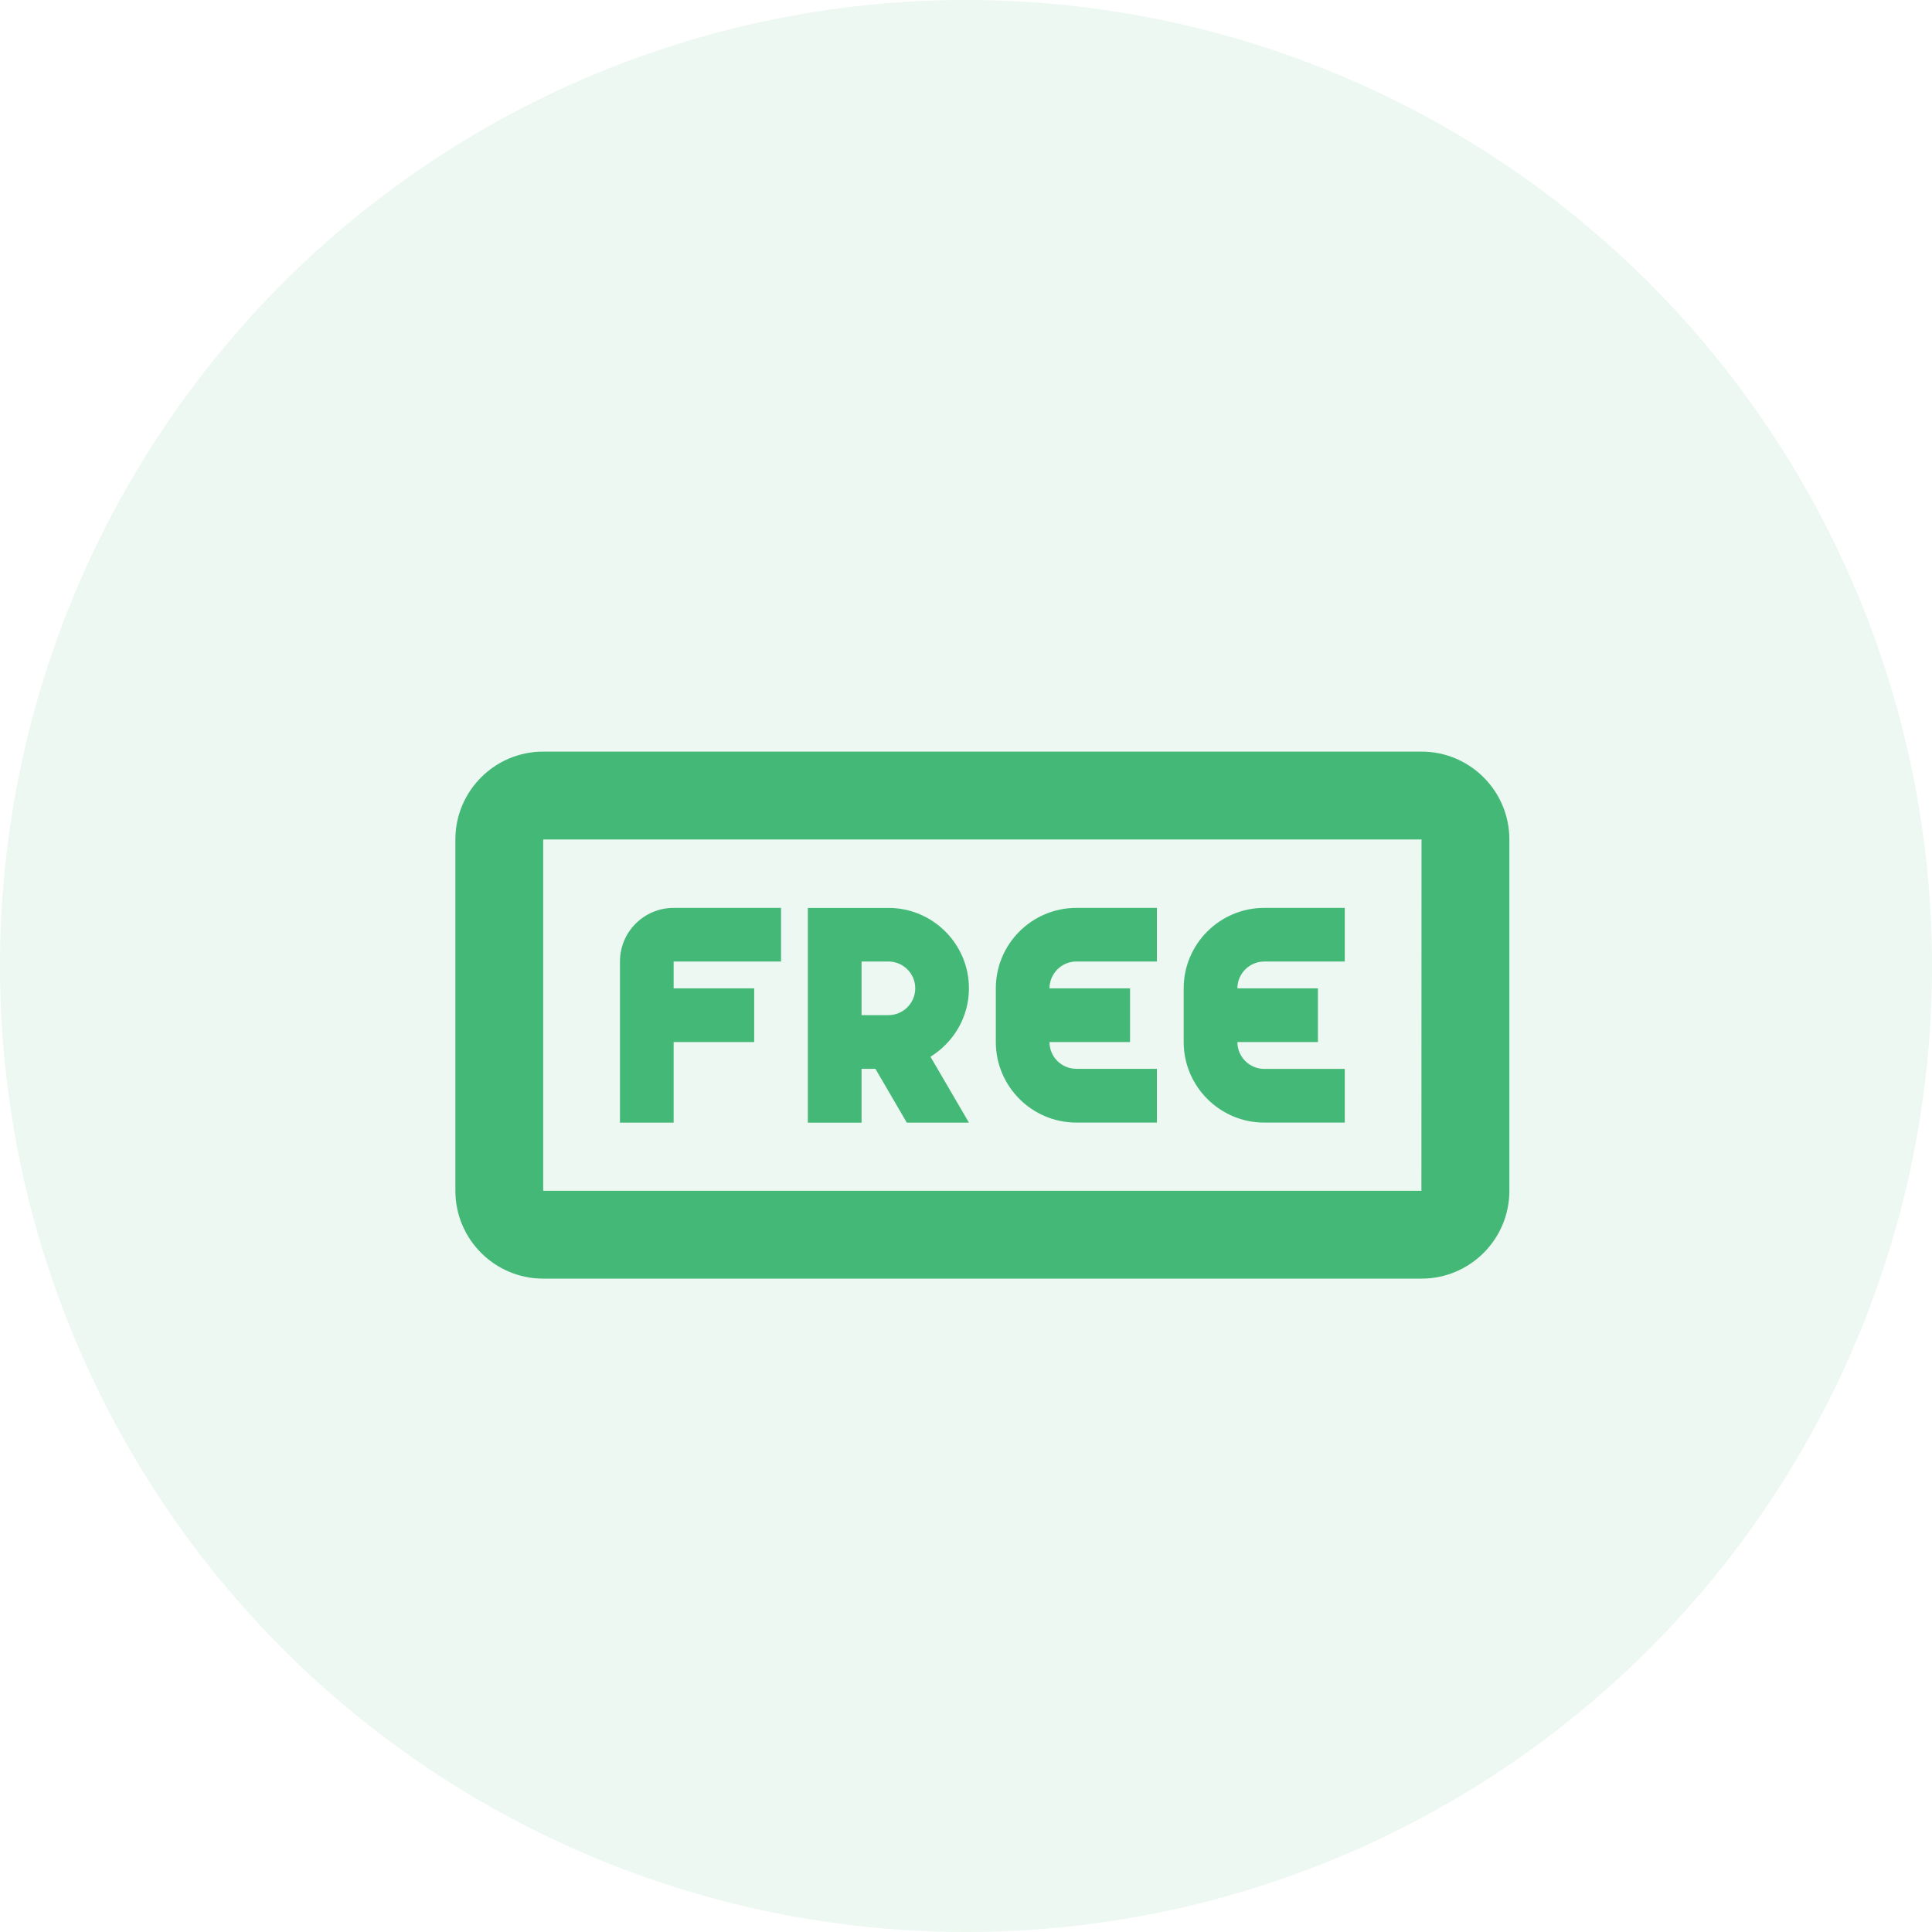
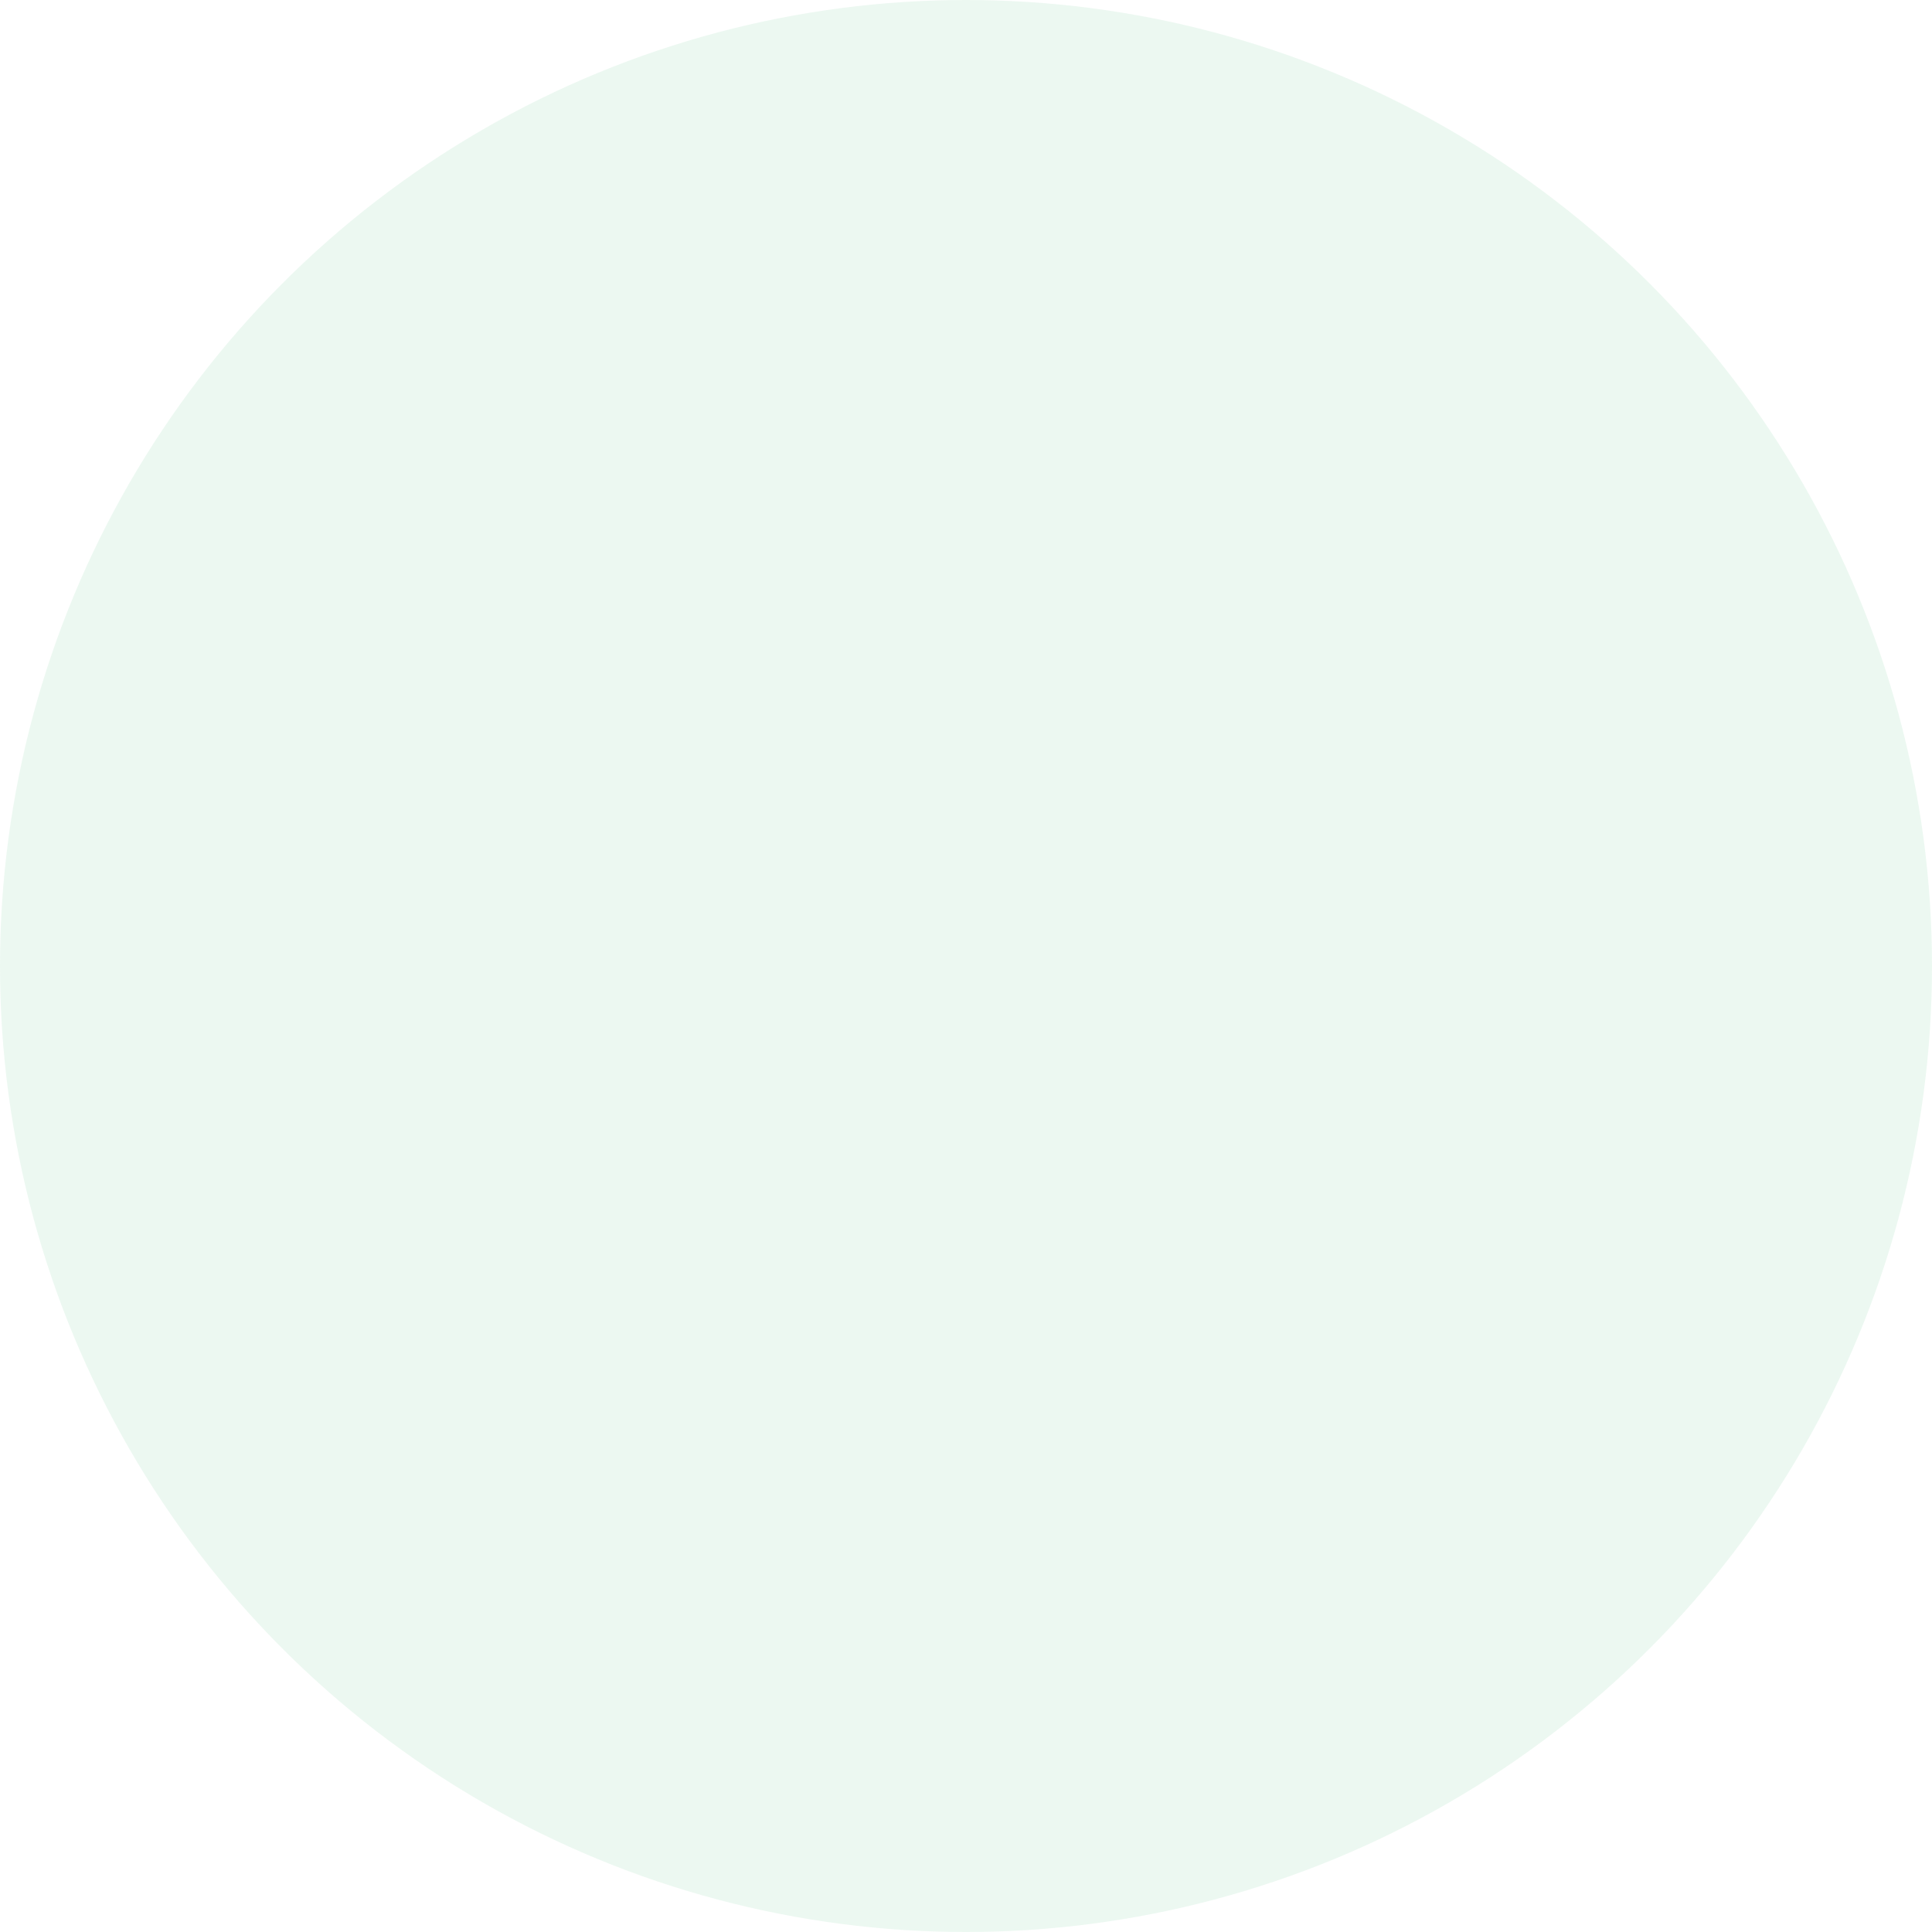
<svg xmlns="http://www.w3.org/2000/svg" width="64" height="64" viewBox="0 0 64 64" fill="none">
  <circle opacity="0.1" cx="32" cy="32" r="32" fill="#43B877" />
  <g clip-path="url(#clip0_60_2523)">
    <path d="M22.315 34.519H24.983V32.74H22.315V31.852H25.873V30.075H22.315C21.334 30.075 20.537 30.87 20.537 31.852V37.188H22.315V34.519Z" fill="#43B877" />
-     <path d="M35.656 37.187H38.324V35.406H35.656C35.166 35.406 34.766 35.011 34.766 34.519H37.434V32.74H34.766C34.766 32.251 35.166 31.851 35.656 31.851H38.324V30.075H35.656C34.184 30.075 32.988 31.269 32.988 32.74V34.52C32.988 35.988 34.184 37.187 35.656 37.187Z" fill="#43B877" />
-     <path d="M41.879 37.187H44.547V35.409H41.879C41.391 35.409 40.99 35.011 40.99 34.519H43.658V32.74H40.99C40.99 32.251 41.391 31.852 41.879 31.852H44.547V30.075H41.879C40.41 30.075 39.211 31.269 39.211 32.74V34.52C39.211 35.988 40.41 37.187 41.879 37.187Z" fill="#43B877" />
    <path d="M28.54 35.407H29L30.039 37.188H32.097L30.823 35.006C31.584 34.533 32.097 33.701 32.097 32.741C32.097 31.27 30.901 30.076 29.429 30.076H26.761V37.19H28.54V35.407ZM28.54 31.851H29.429C29.919 31.851 30.319 32.249 30.319 32.738C30.319 33.23 29.919 33.628 29.429 33.628H28.54V31.851Z" fill="#43B877" />
    <path d="M47.09 24.898H17.994C16.388 24.898 15.085 26.205 15.085 27.808V39.446C15.085 41.051 16.388 42.356 17.994 42.356H47.09C48.697 42.356 50 41.051 50 39.446V27.808C50 26.205 48.697 24.898 47.09 24.898ZM47.086 39.446H17.994V27.808H47.09L47.086 39.446Z" fill="#43B877" />
  </g>
  <defs>
    <clipPath id="clip0_60_2523">
-       <rect width="34.915" height="34.915" fill="white" transform="translate(15.085 16.169)" />
-     </clipPath>
+       </clipPath>
  </defs>
</svg>